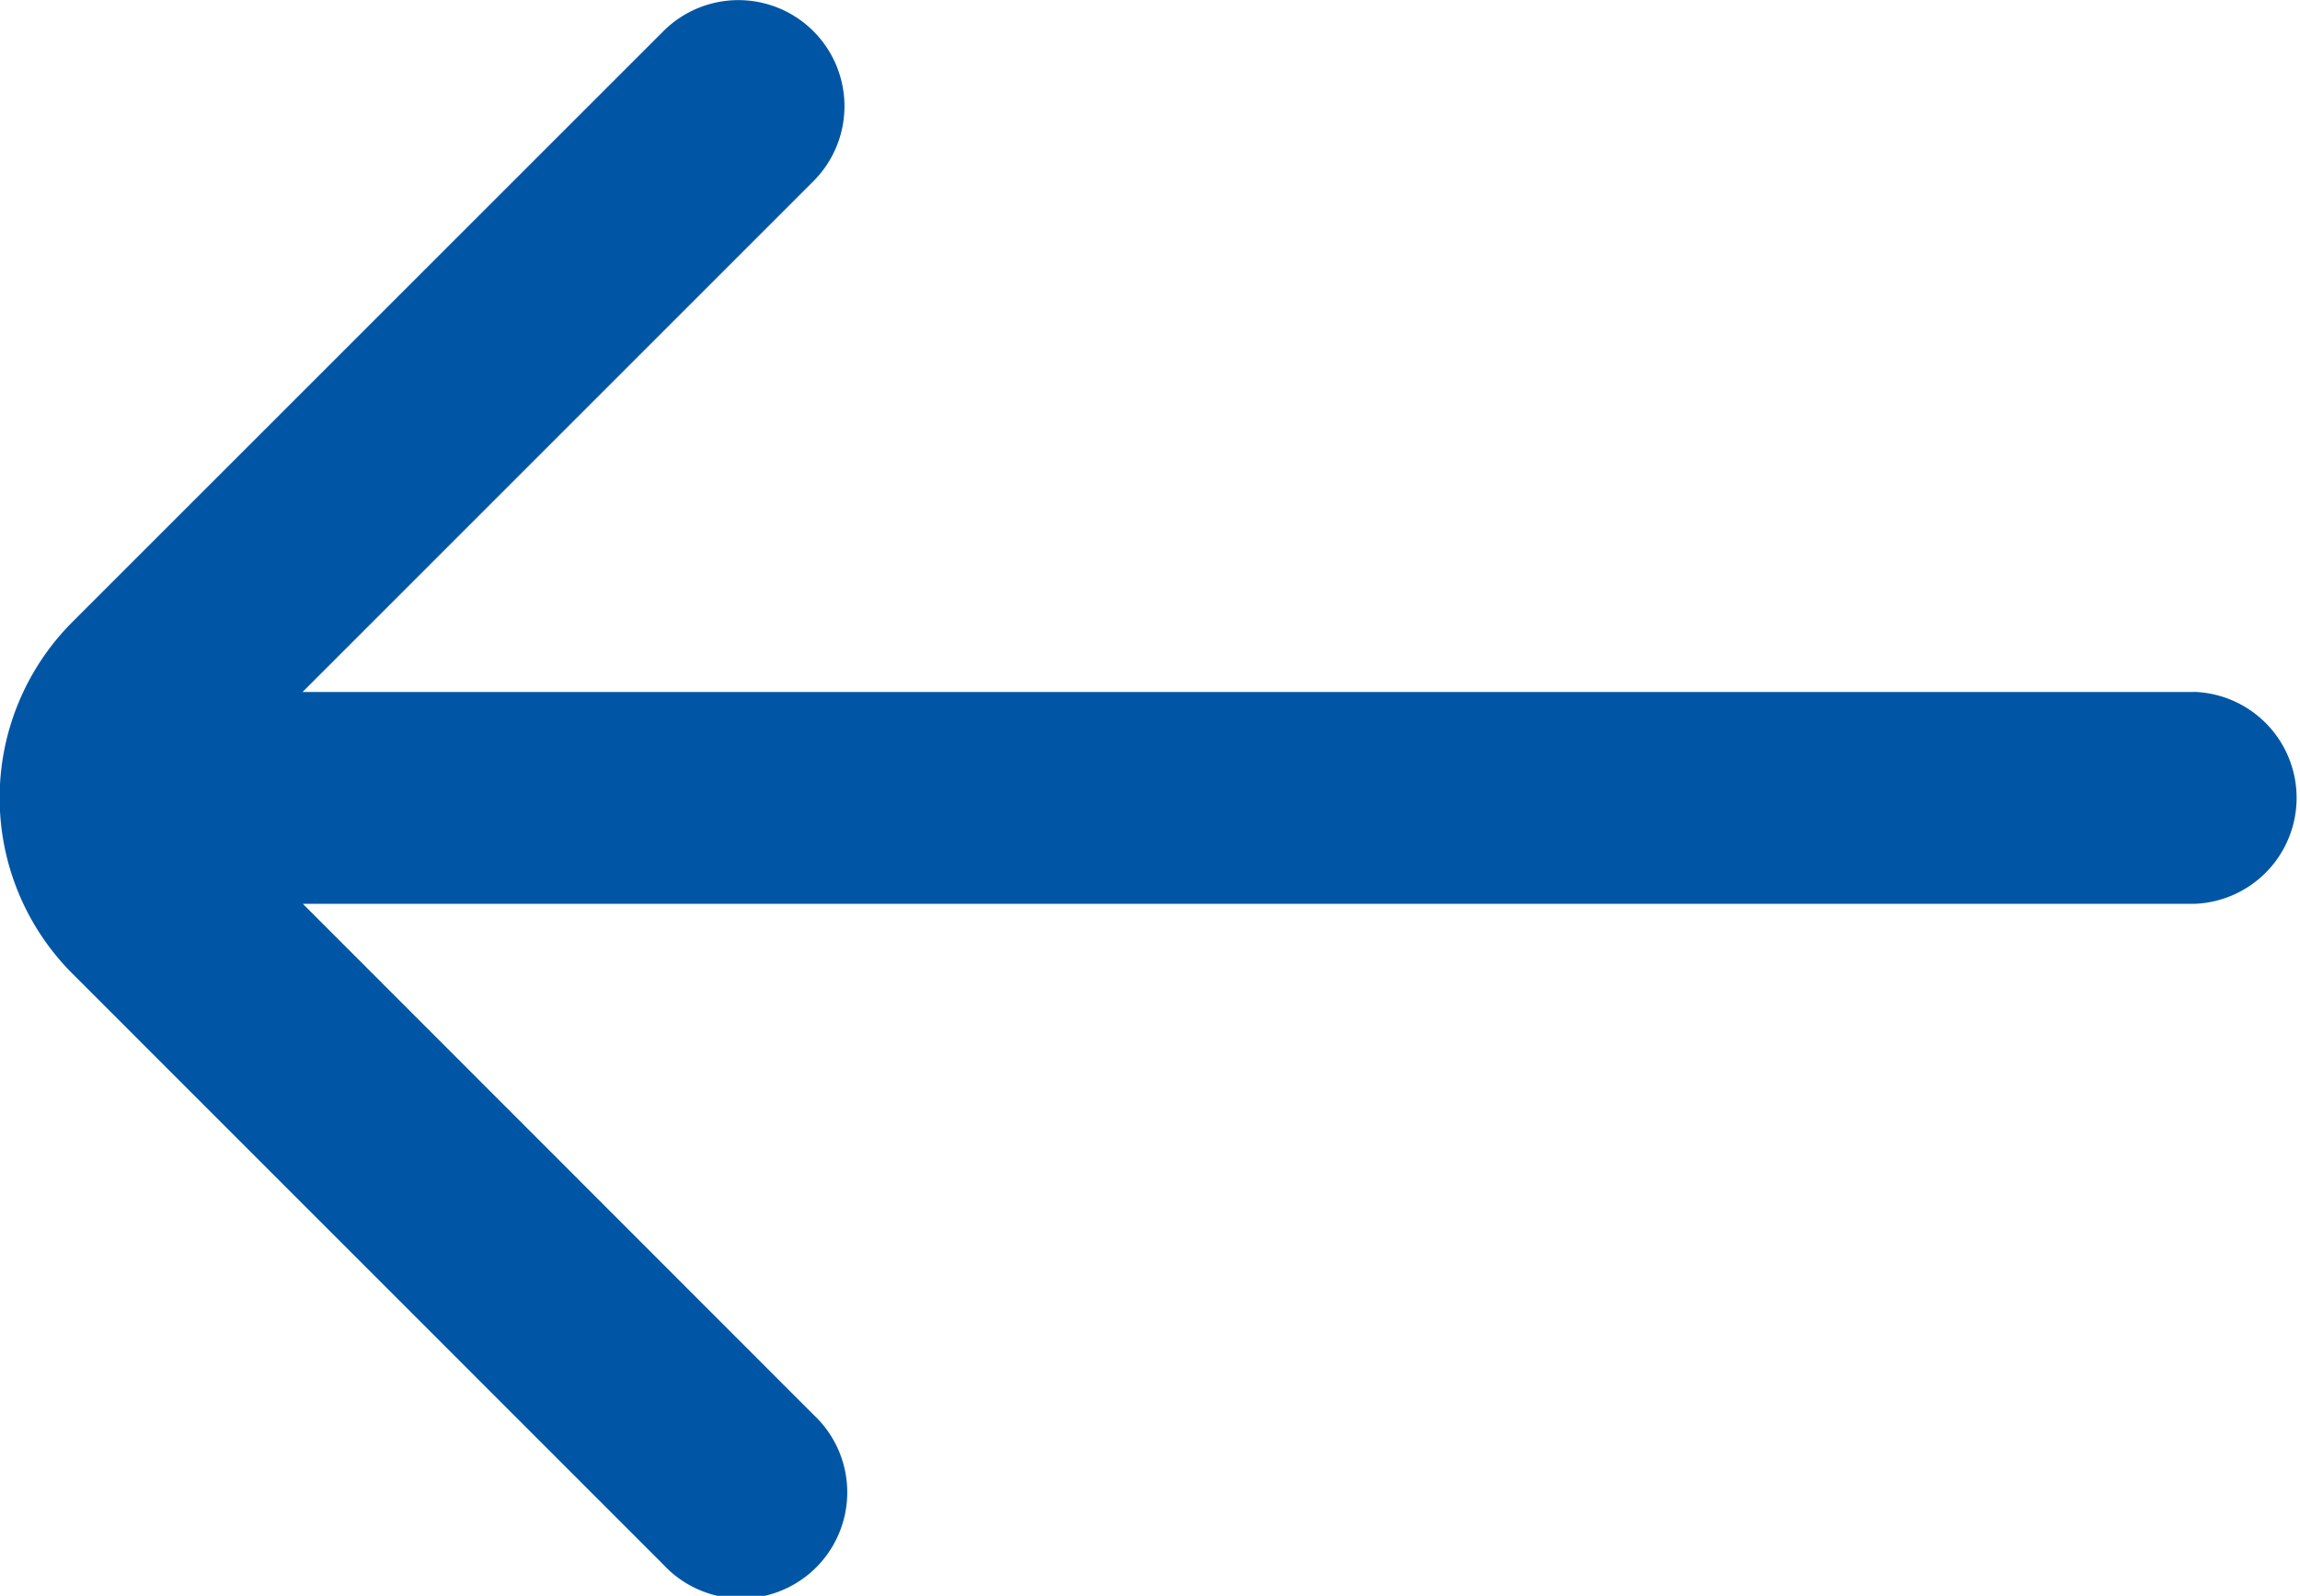
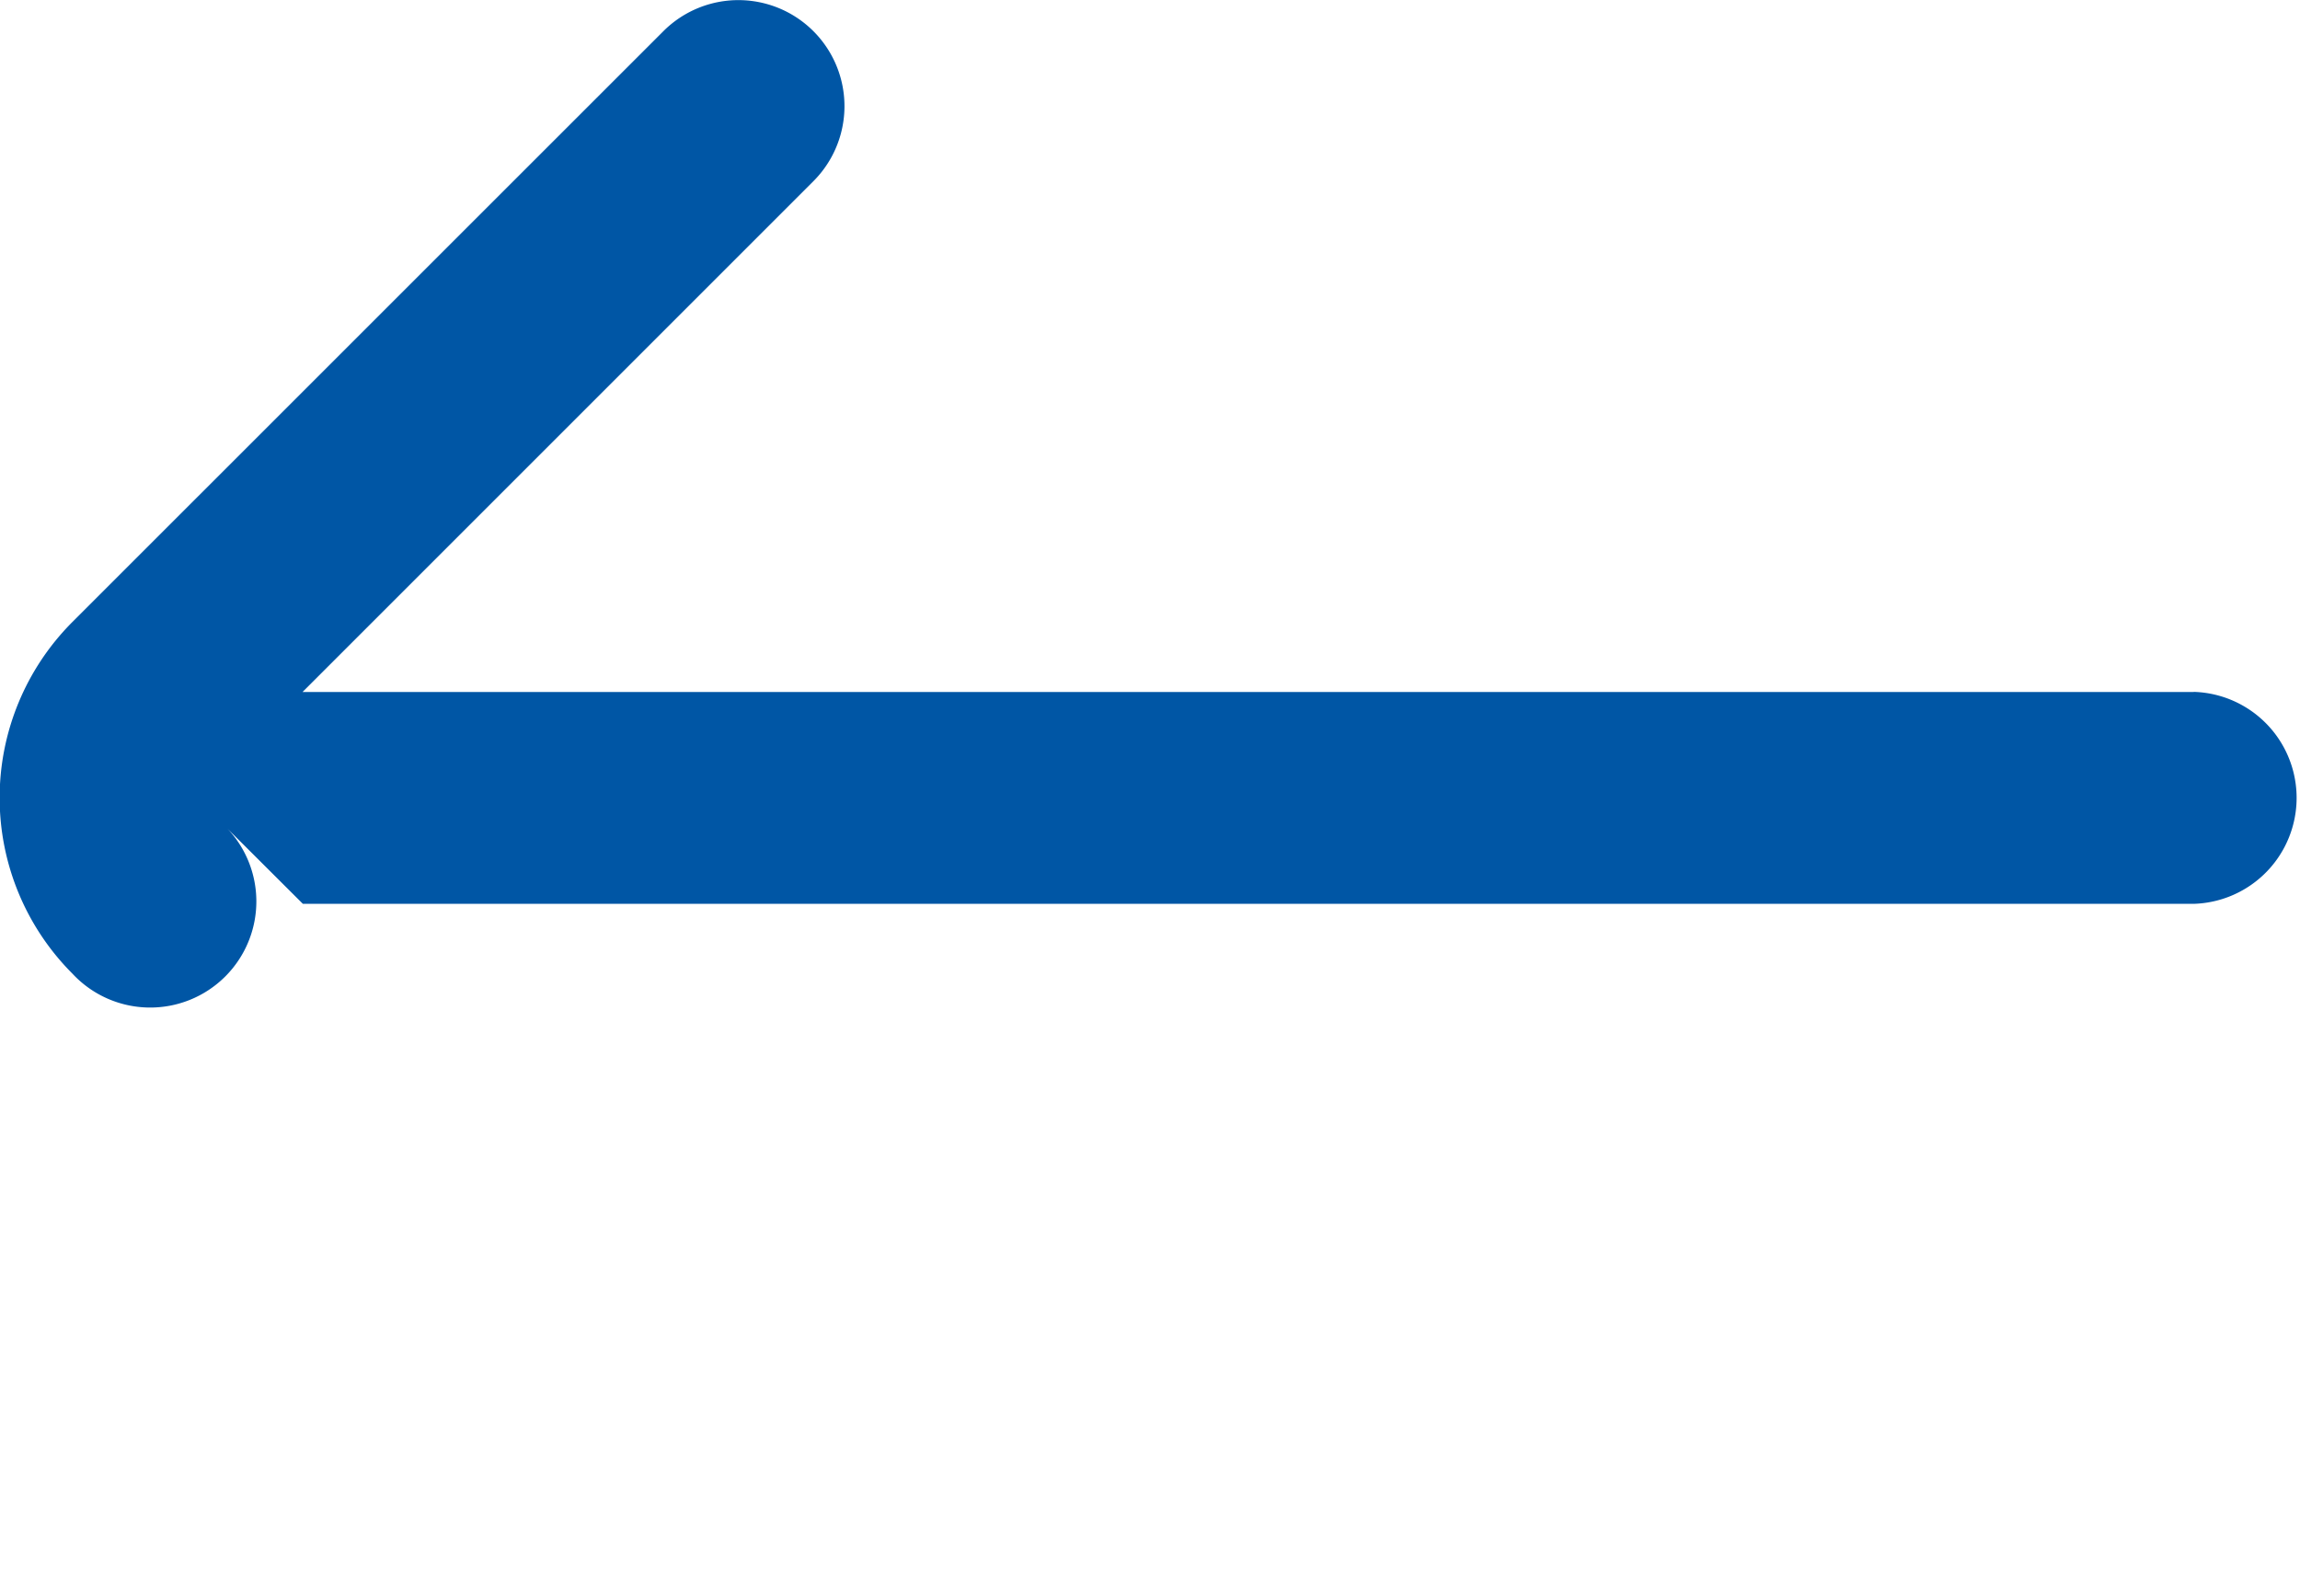
<svg xmlns="http://www.w3.org/2000/svg" id="noun-back-arrow-6921913" width="21.256" height="14.75" viewBox="0 0 21.256 14.75">
-   <path id="Path_6917" data-name="Path 6917" d="M20.742,22H3.265l4.721-4.721A.979.979,0,0,0,6.6,15.892l-5.461,5.46a2.3,2.3,0,0,0,0,3.252L6.6,30.066a.981.981,0,1,0,1.388-1.385L3.268,23.958H20.745a.98.98,0,0,0,0-1.959Z" transform="translate(-0.469 -15.604)" fill="#0056a5" />
+   <path id="Path_6917" data-name="Path 6917" d="M20.742,22H3.265l4.721-4.721A.979.979,0,0,0,6.6,15.892l-5.461,5.46a2.3,2.3,0,0,0,0,3.252a.981.981,0,1,0,1.388-1.385L3.268,23.958H20.745a.98.98,0,0,0,0-1.959Z" transform="translate(-0.469 -15.604)" fill="#0056a5" />
</svg>